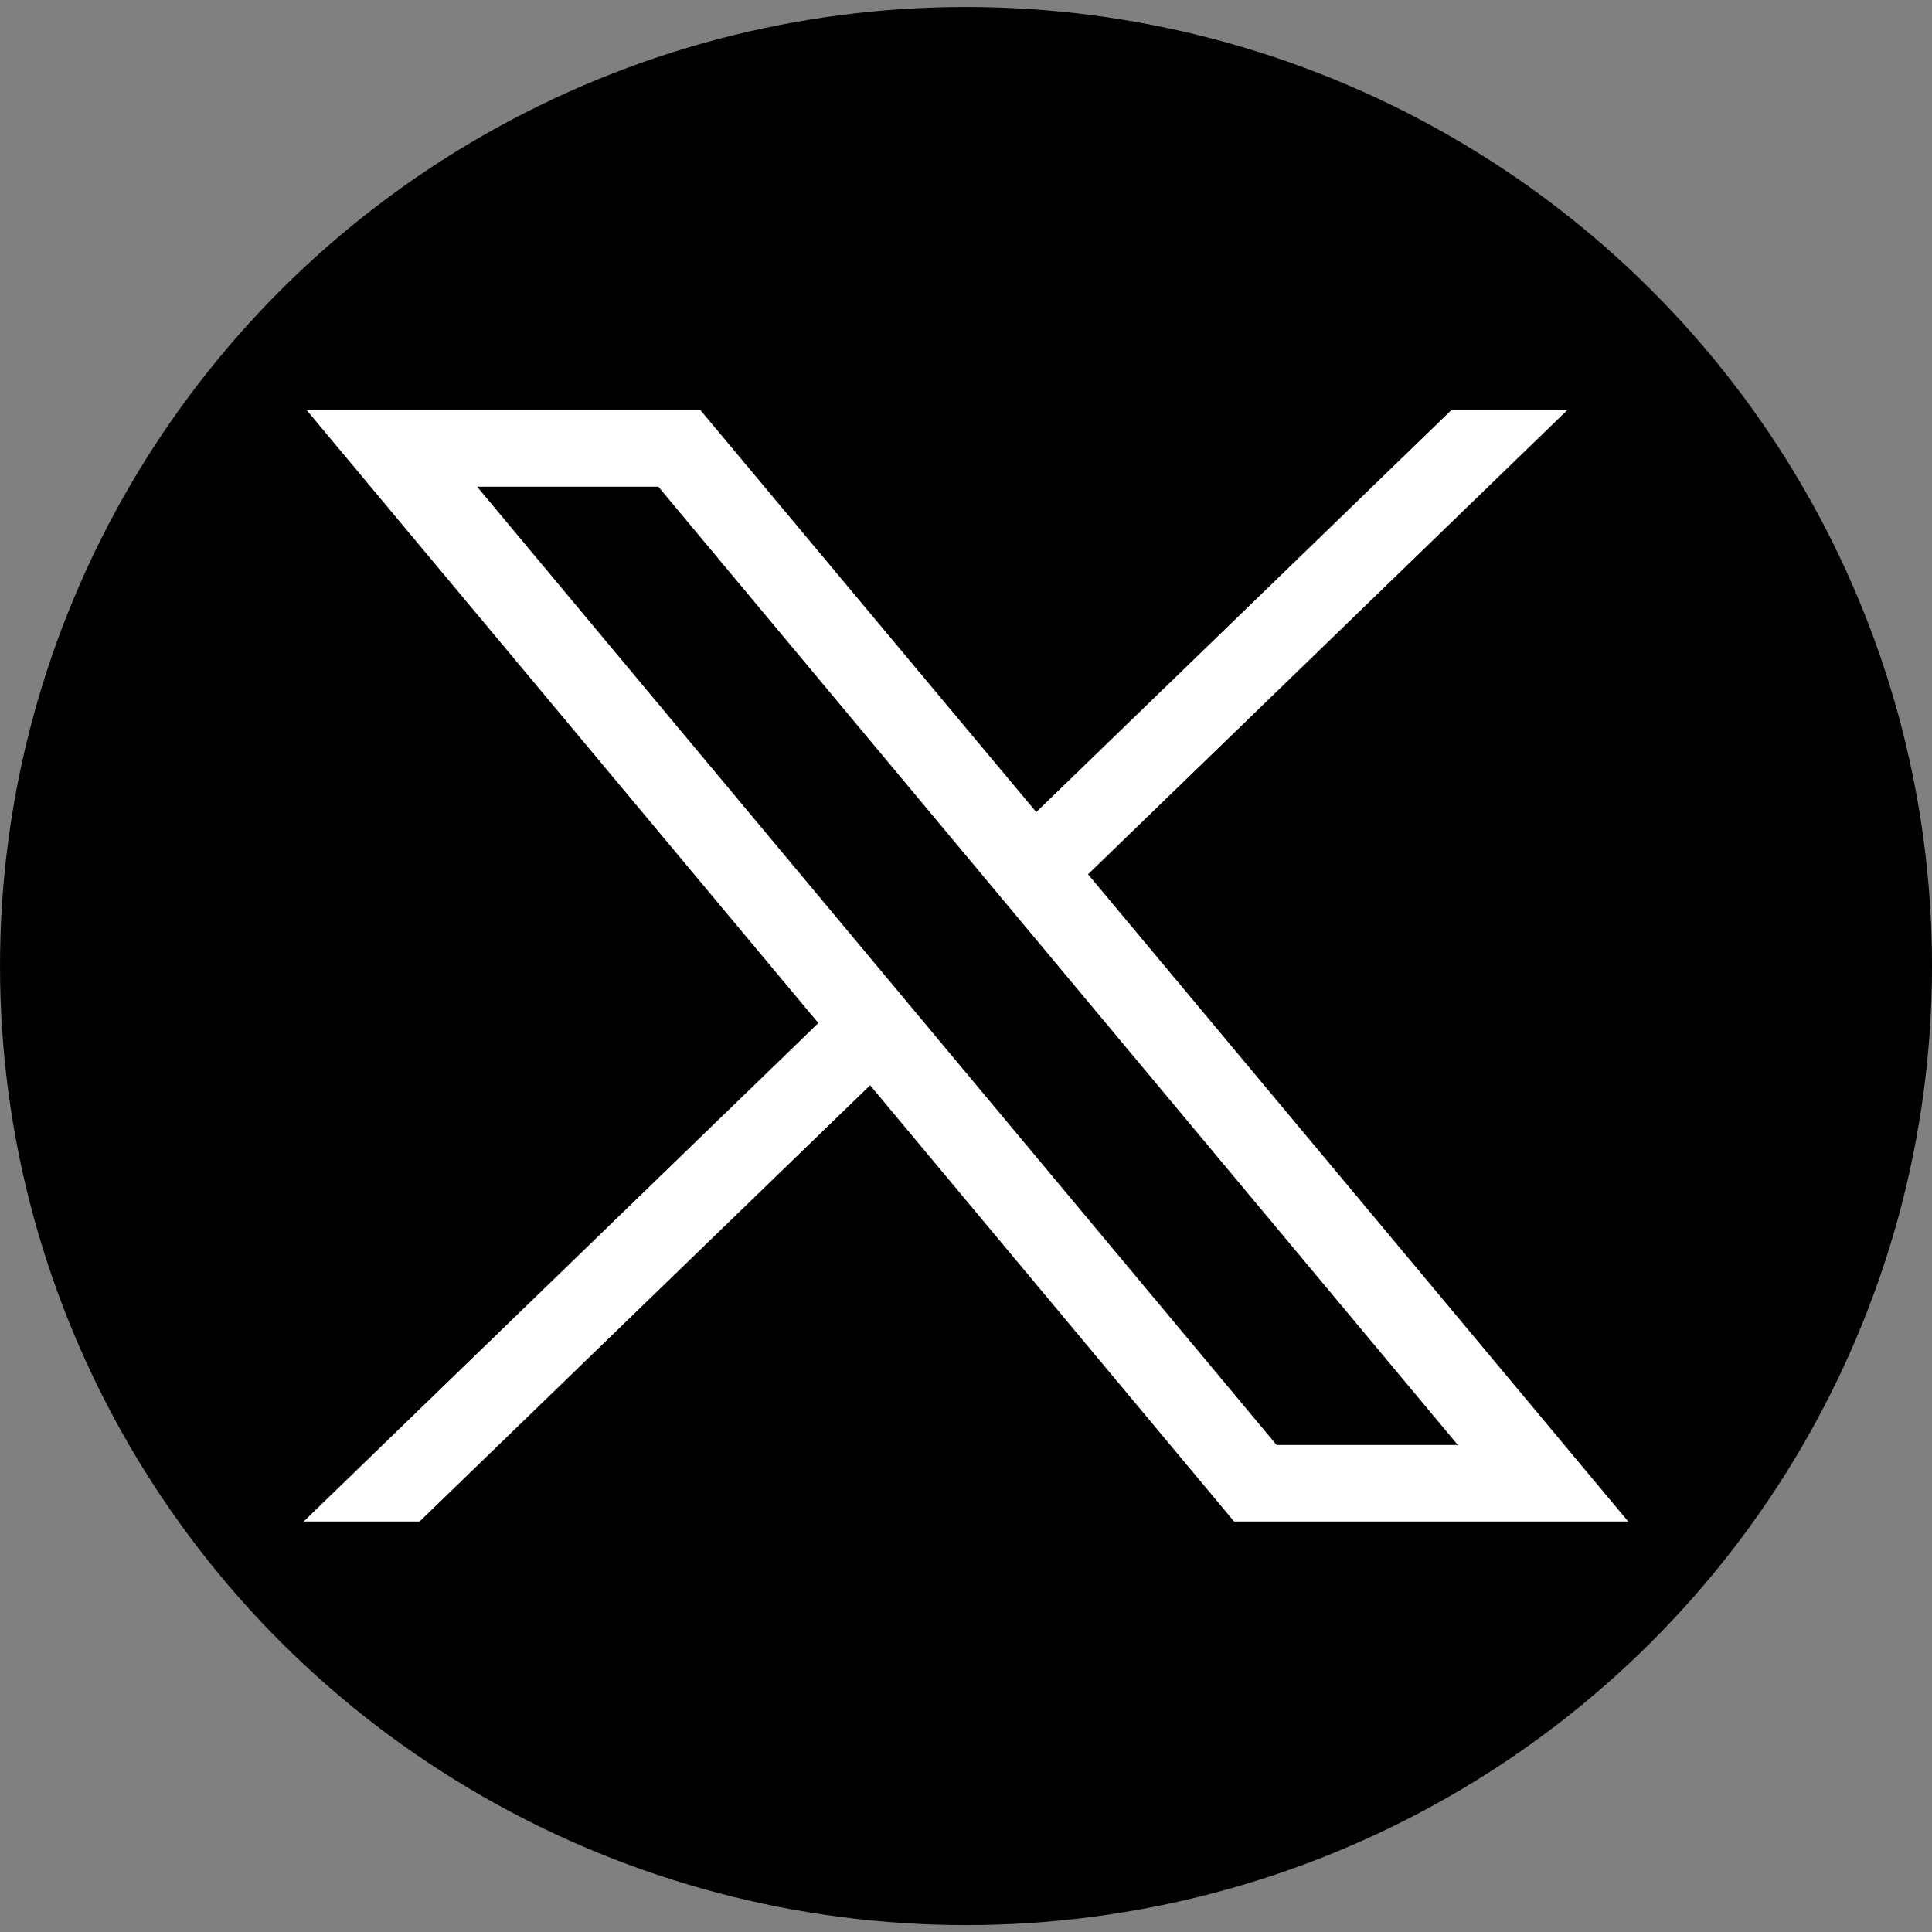
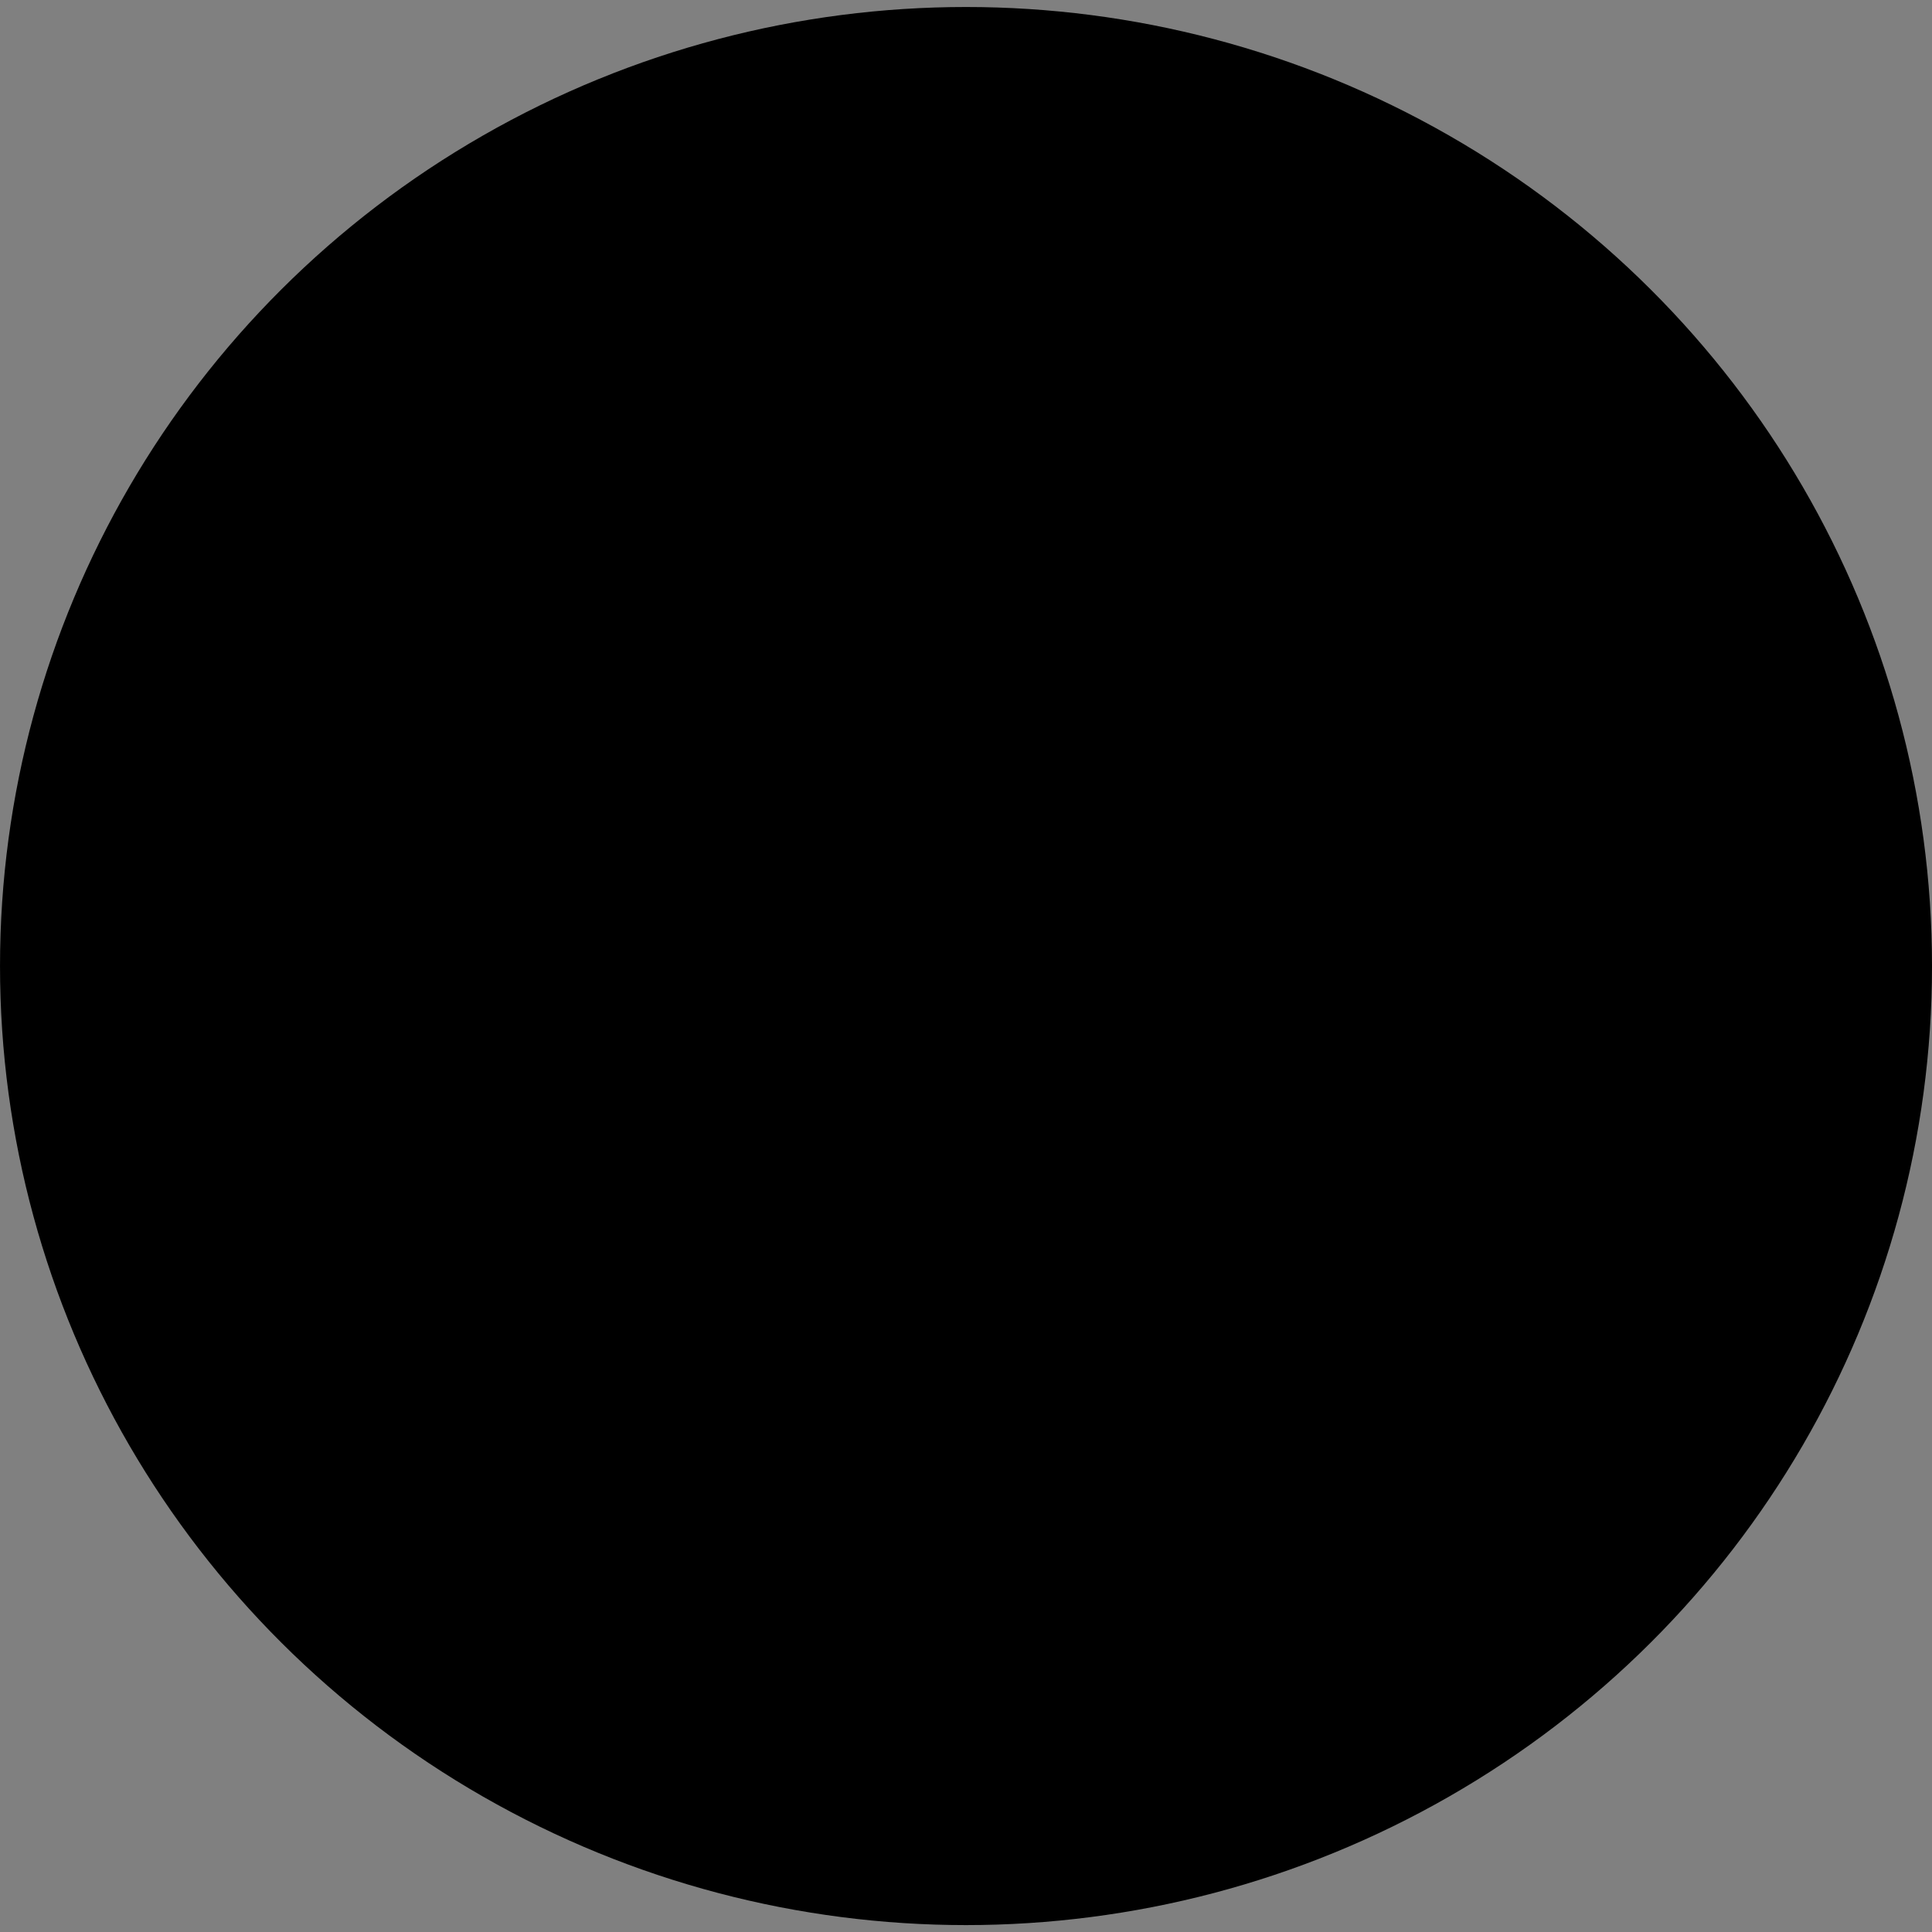
<svg xmlns="http://www.w3.org/2000/svg" version="1.1" id="Layer_1" x="0px" y="0px" viewBox="0 0 500 500" style="enable-background:new 0 0 500 500;" xml:space="preserve">
  <rect x="0" y="0" width="500" height="500" fill="#808080" stroke="none" />
  <style type="text/css">
	.st0{fill:#FFFFFF;}
</style>
  <g id="Group_1091" transform="translate(-1072.297 -219.188)">
    <ellipse id="Ellipse_248" cx="1322.3" cy="469.2" rx="250" ry="248.2" />
    <g id="layer1" transform="translate(1075.282 223.154)">
-       <path id="path1009" class="st0" d="M76.4,102.2l132.4,158.6l-133.2,129h30l116.6-112.9l94.2,112.9h102L278.6,222.3l124-120.1h-30    l-107.4,104l-86.9-104H76.4z M120.5,122h46.9l206.9,248h-46.9L120.5,122z" />
-     </g>
+       </g>
  </g>
</svg>